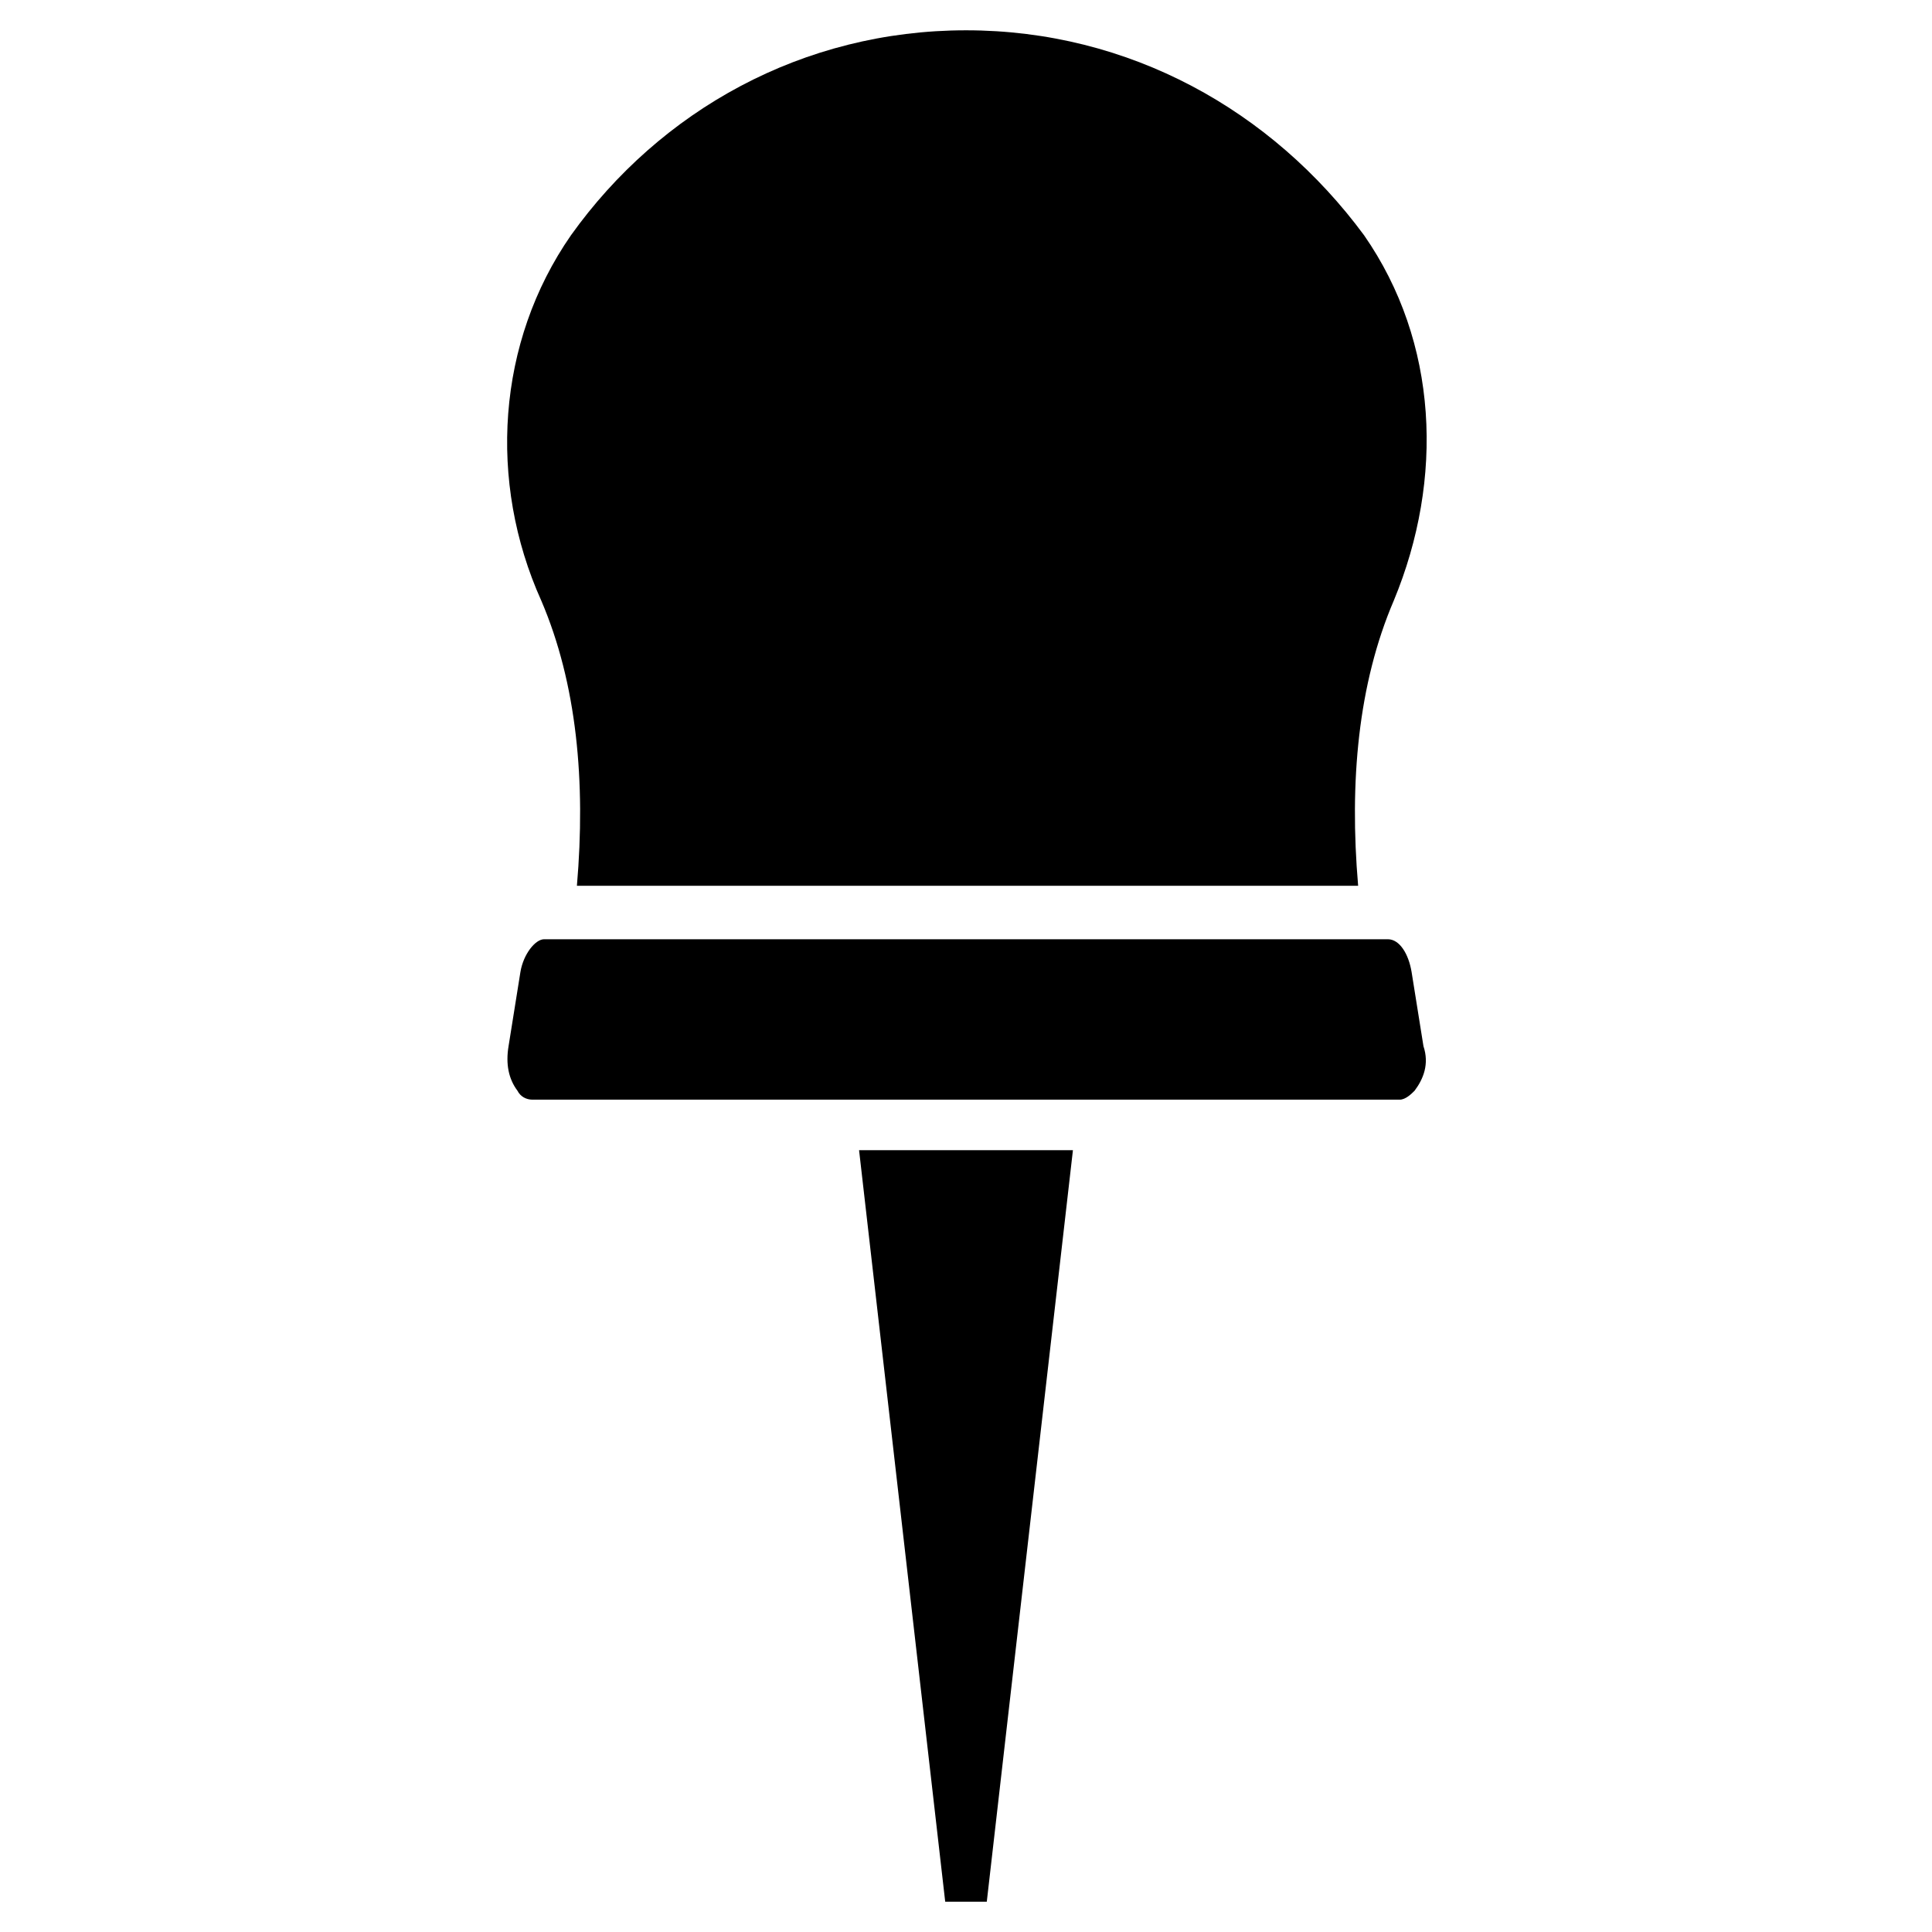
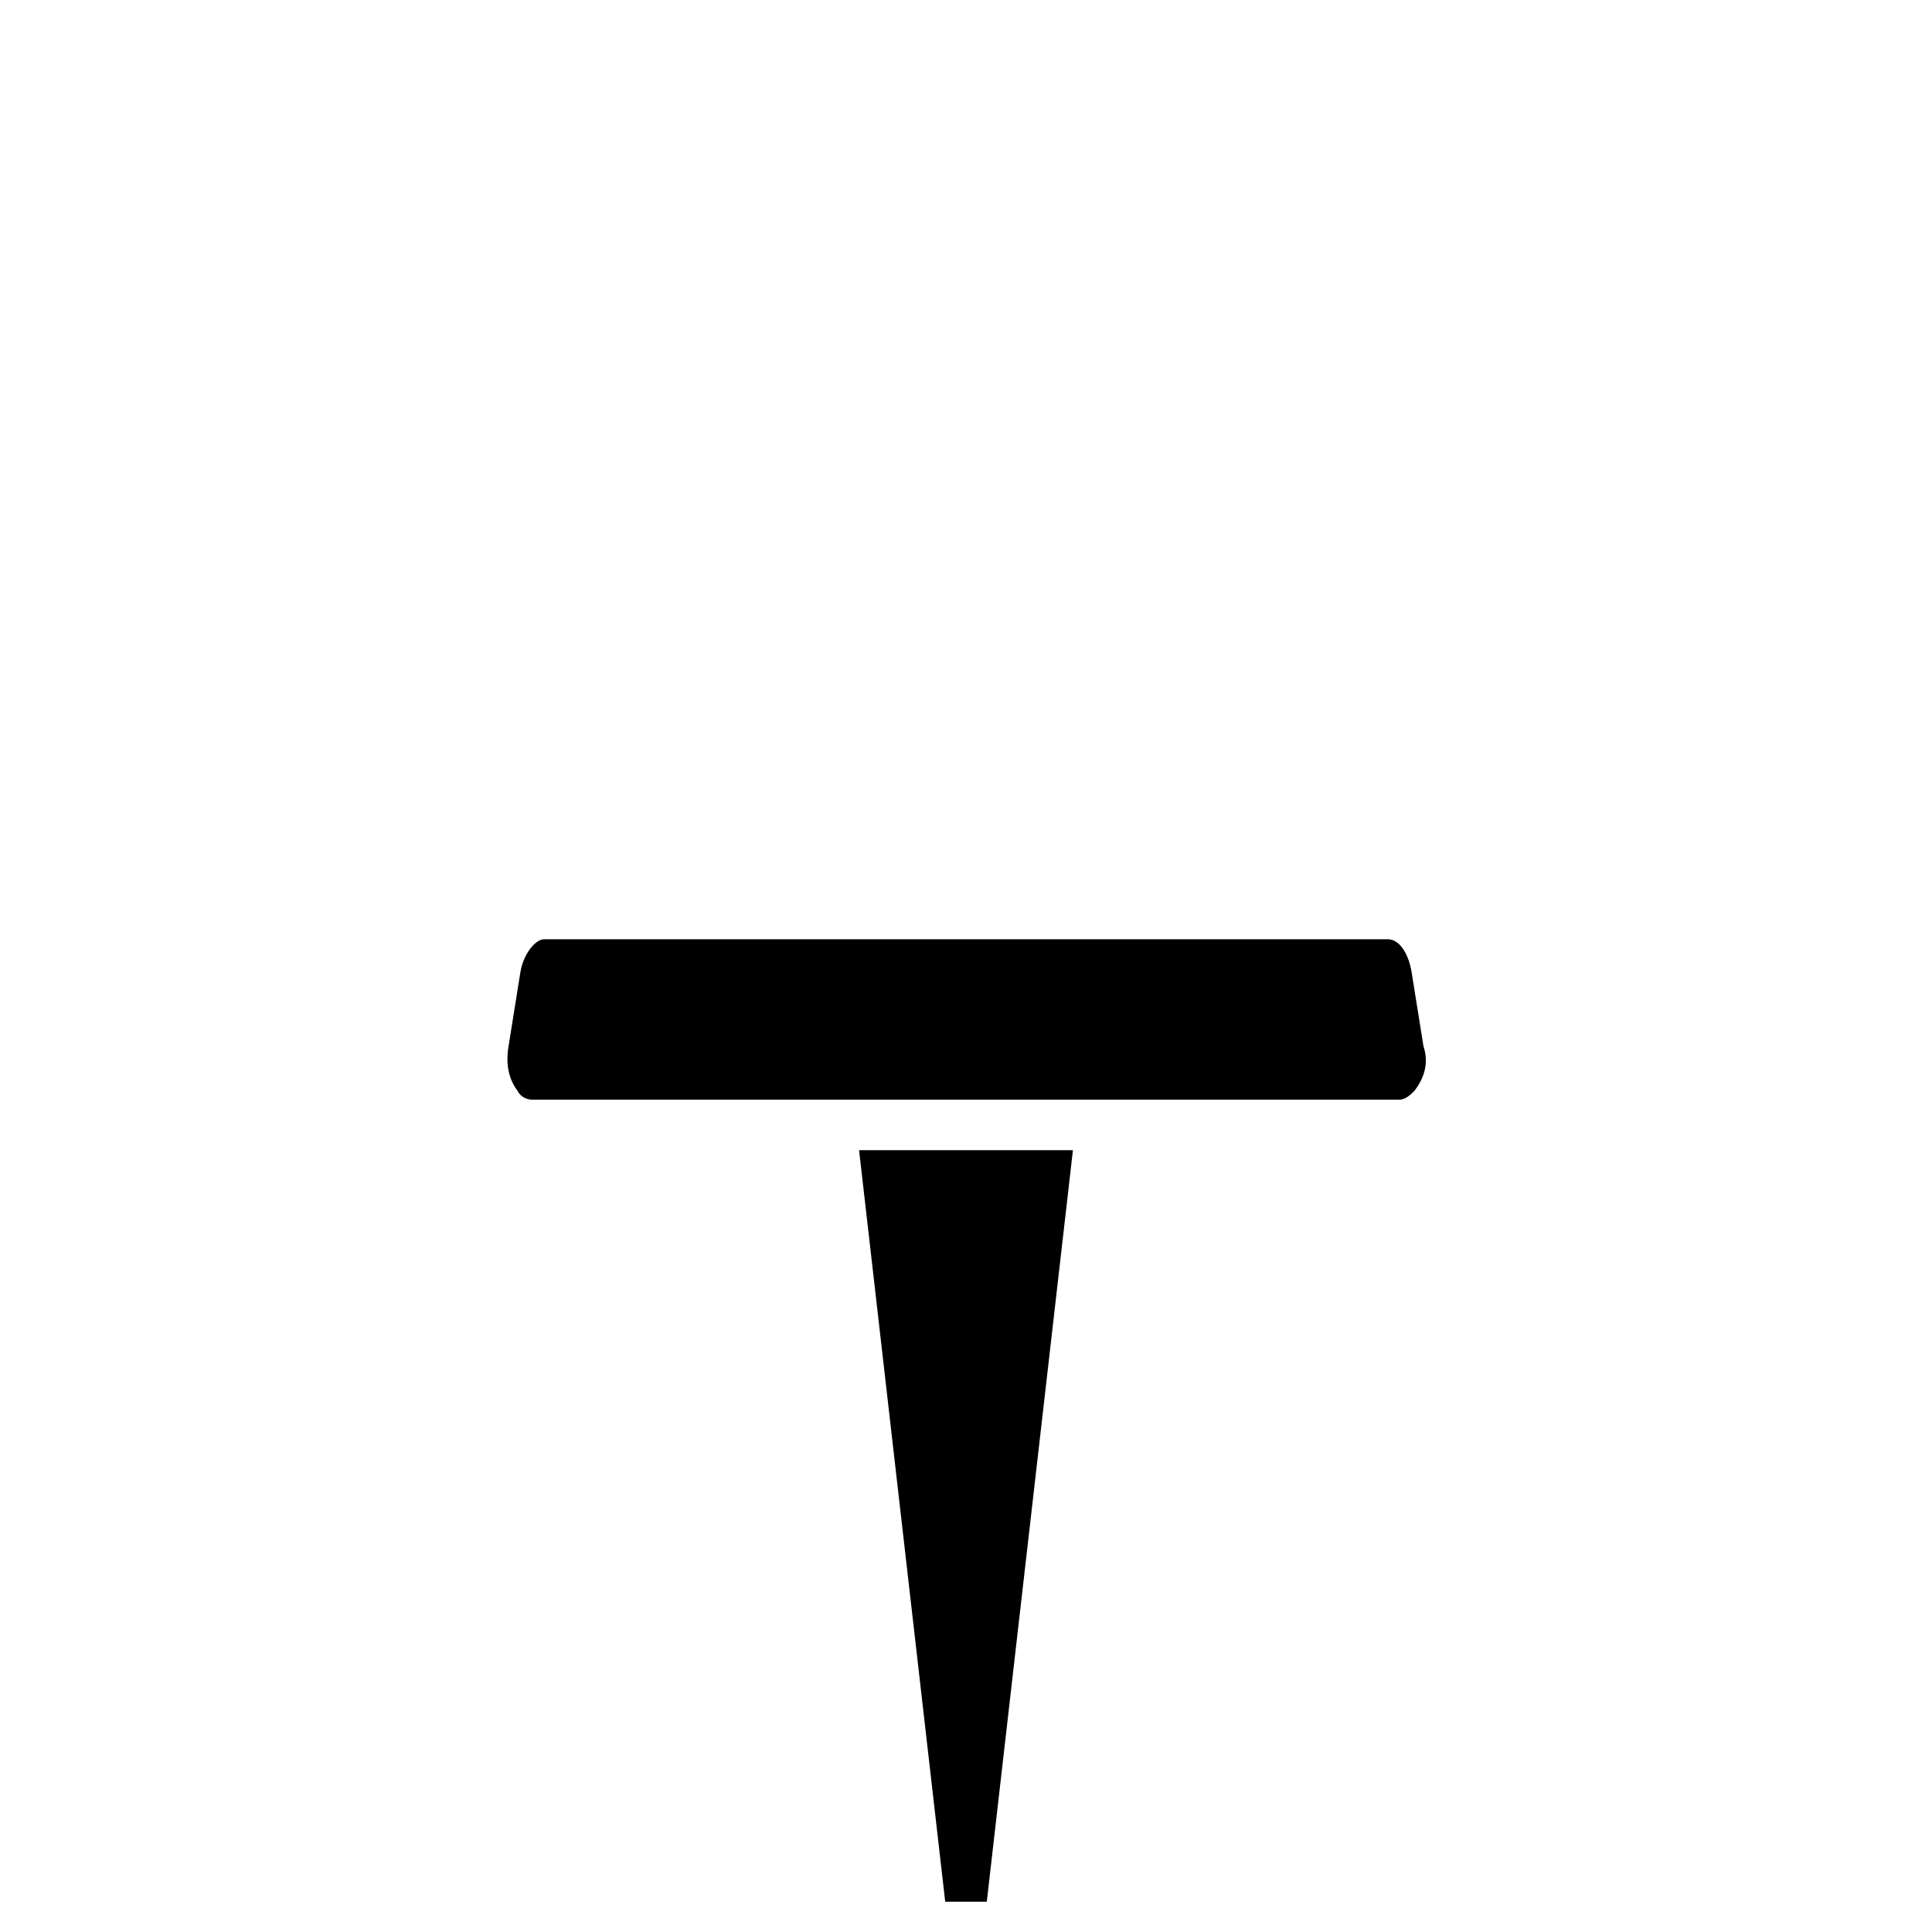
<svg xmlns="http://www.w3.org/2000/svg" fill="#000000" width="800px" height="800px" version="1.1" viewBox="144 144 512 512">
  <g>
    <path d="m394.49 647.97h11.02l22.828-199.16h-56.676z" />
-     <path d="m296.88 378.74h207.04c-2.363-27.551 0-53.531 9.445-75.57 13.383-32.273 11.809-68.488-7.871-96.824-24.402-33.062-62.191-54.316-105.48-54.316-43.297 0-81.082 21.254-104.7 54.316-19.68 28.34-22.043 65.336-7.871 96.824 9.445 22.043 11.809 48.02 9.445 75.57z" />
    <path d="m518.87 433.06c-0.789 0.789-2.363 2.363-3.938 2.363l-229.86-0.004c-1.574 0-3.148-0.789-3.938-2.363-2.363-3.148-3.148-7.086-2.363-11.809l3.148-19.68c0.789-4.723 3.938-8.66 6.297-8.66h223.57c3.148 0 5.512 3.938 6.297 8.66l3.148 19.68c1.578 4.727 0.004 8.664-2.356 11.812z" />
  </g>
</svg>